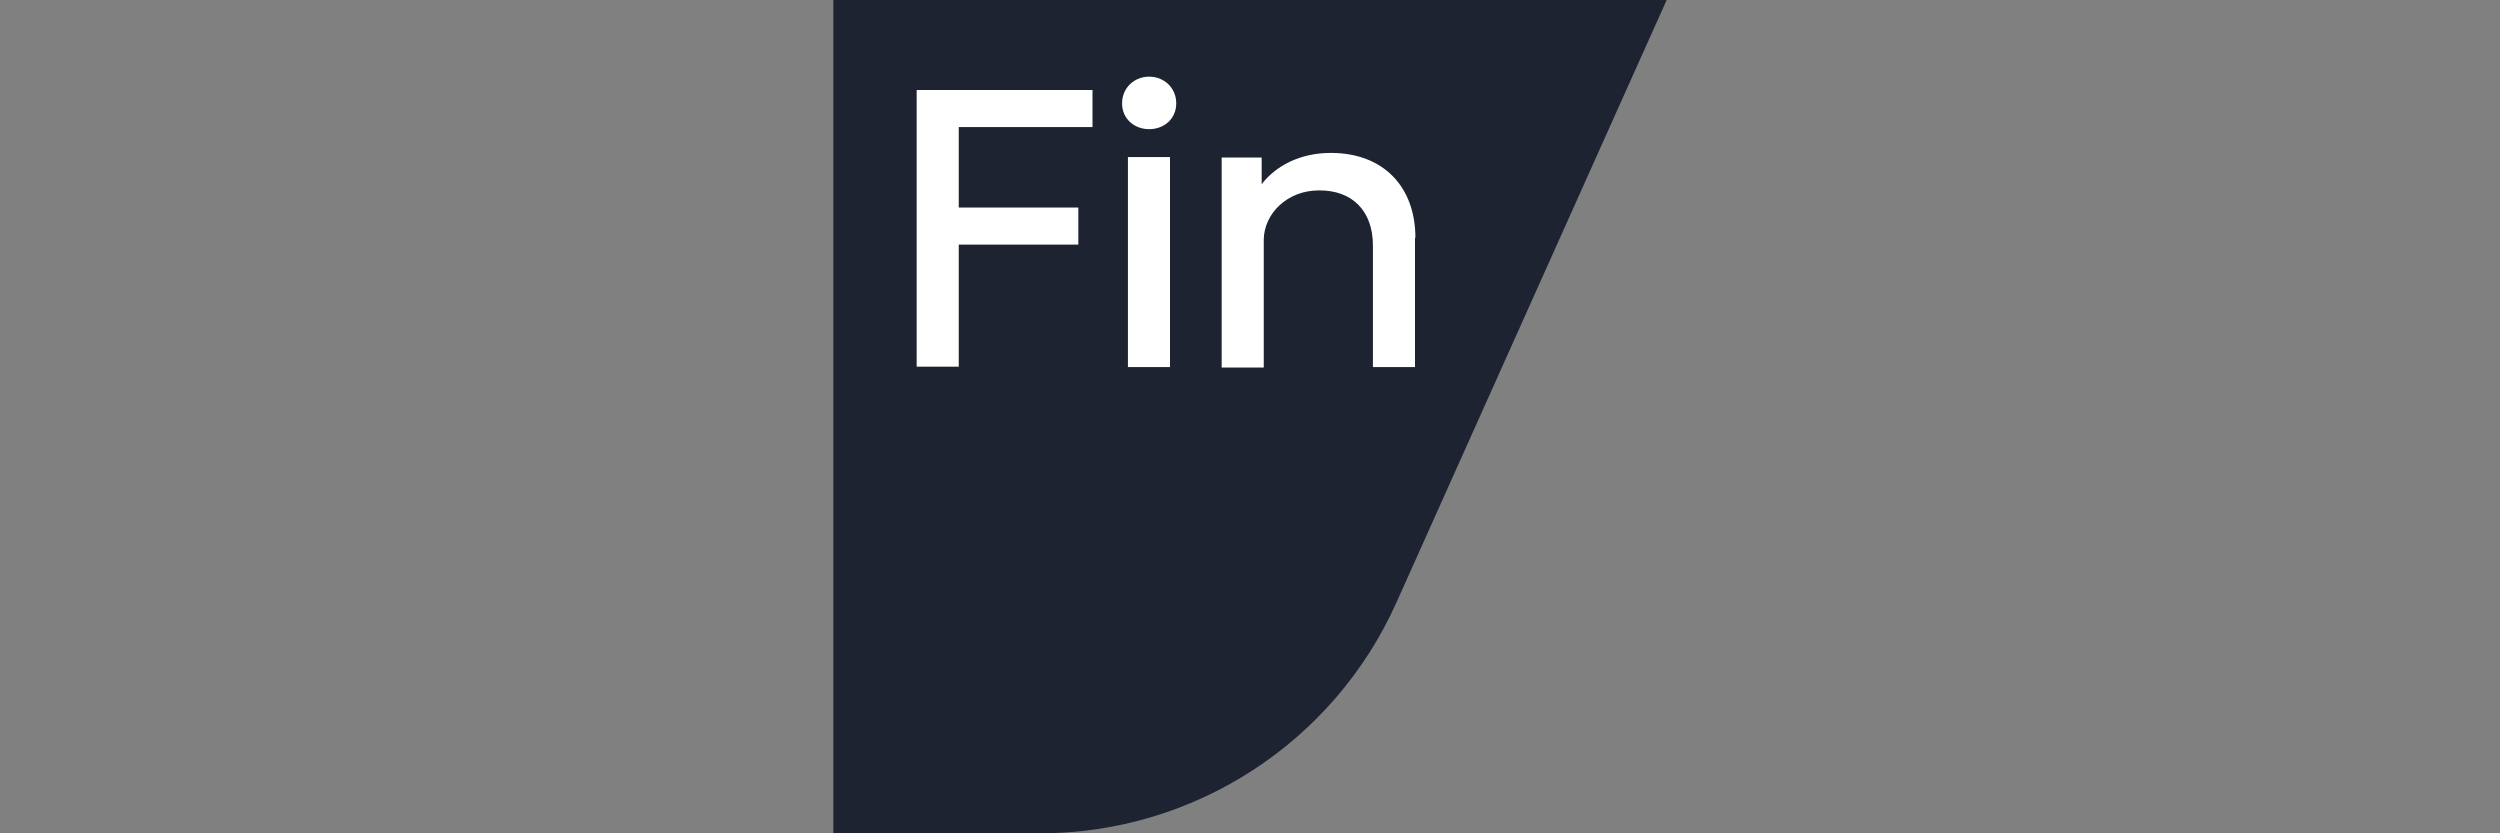
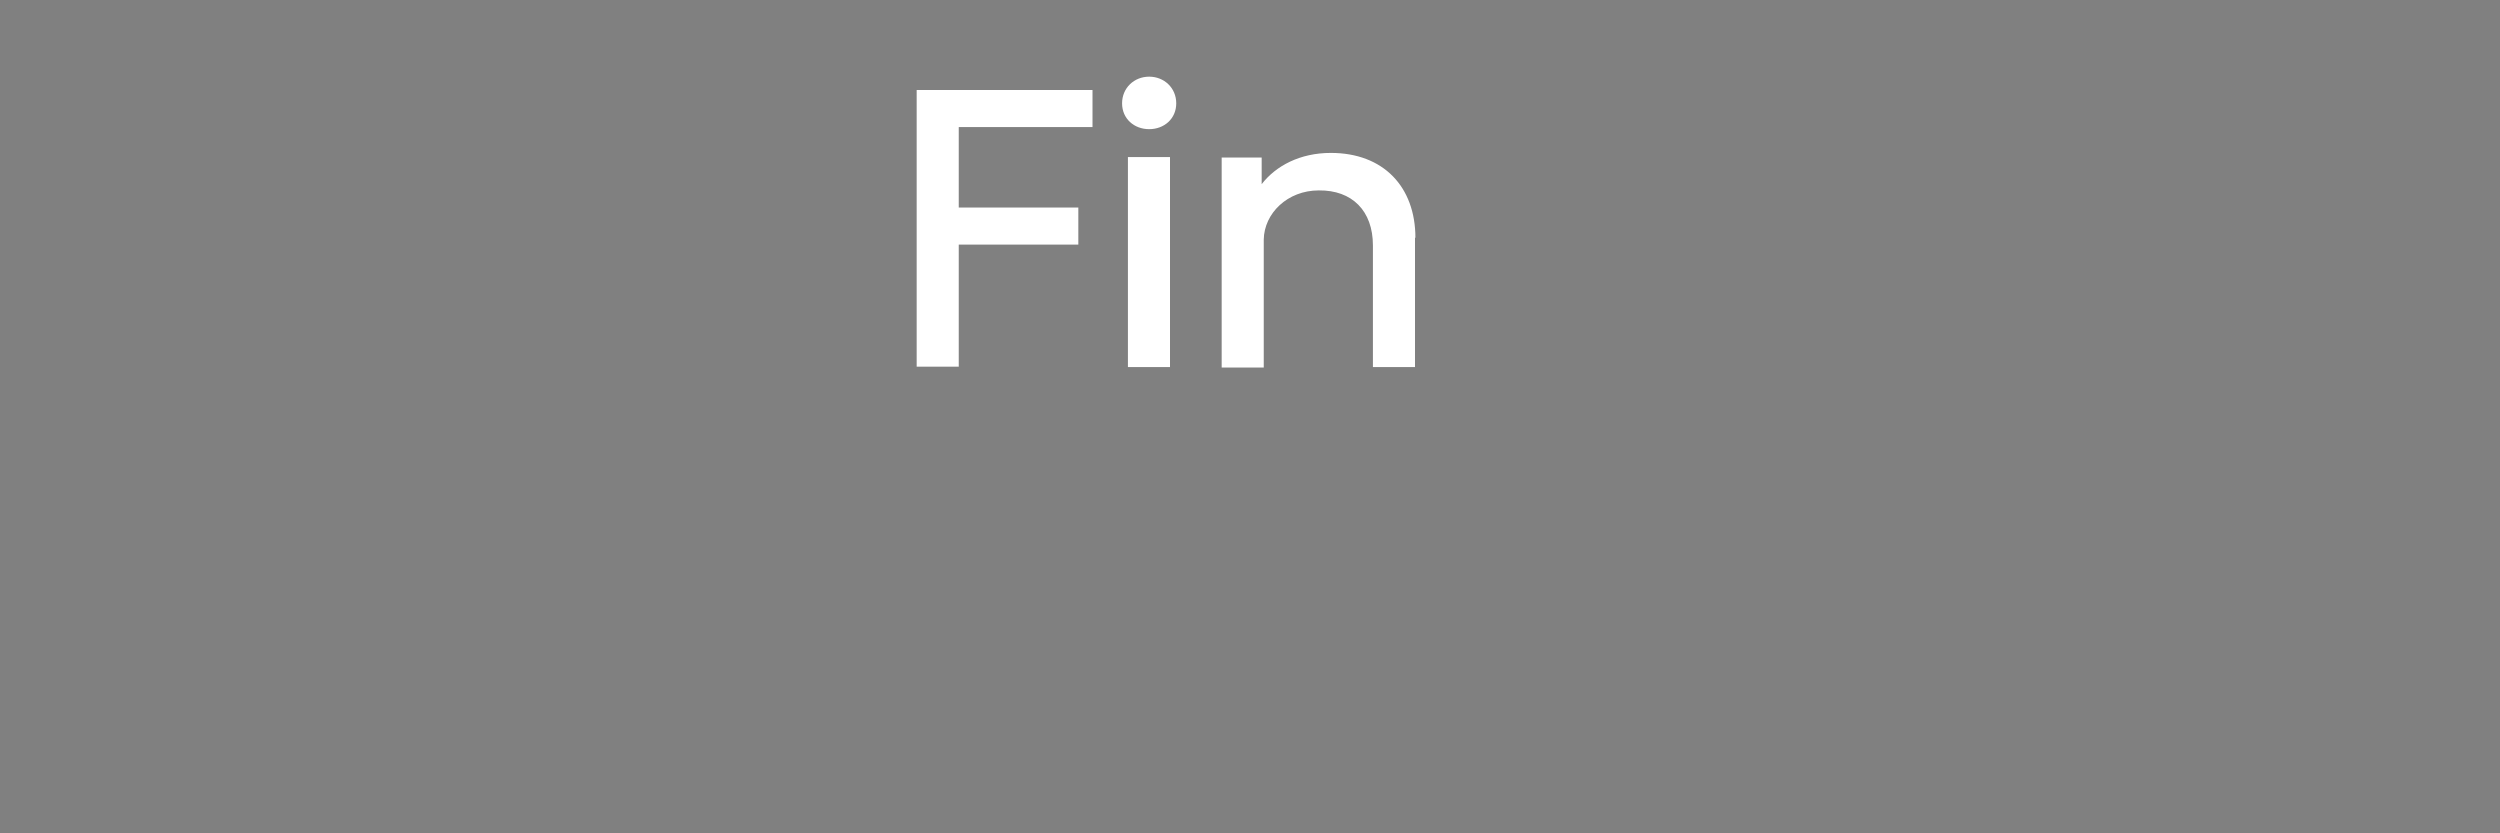
<svg xmlns="http://www.w3.org/2000/svg" id="Layer_1" data-name="Layer 1" version="1.1" viewBox="0 0 600 200">
  <rect x="0" y="0" width="600" height="200" fill="#808080" stroke="none" />
  <defs>
    <style>
      .cls-1 {
        fill: #1e2332;
      }

      .cls-1, .cls-2 {
        stroke-width: 0px;
      }

      .cls-2 {
        fill: #fff;
      }
    </style>
  </defs>
-   <path class="cls-1" d="M200,0v200h49.6c36.9,0,70.4-21.7,85.5-55.3L400,0h-200Z" />
  <path class="cls-2" d="M230.1,30.5v19.3h28.7v8.9h-28.7v29.3h-10.1V21.6h42.2v8.9h-32.1s0,0,0,0ZM269.3,24.8c0-3.7,2.9-6.4,6.5-6.4s6.5,2.7,6.5,6.4-2.9,6.2-6.5,6.2-6.5-2.5-6.5-6.2ZM270.7,37.7h10.1v50.4h-10.1v-50.4ZM339.6,57v31.1h-10.1v-29.2c0-8.3-5-13.3-13-13.2-7.5,0-13.1,5.5-13.2,11.8v30.7h-10.1v-50.4h9.6v6.4c3.4-4.4,9.2-7.5,16.6-7.5,12.6,0,20.3,8.1,20.3,20.4,0,0,0,0,0,0Z" />
</svg>